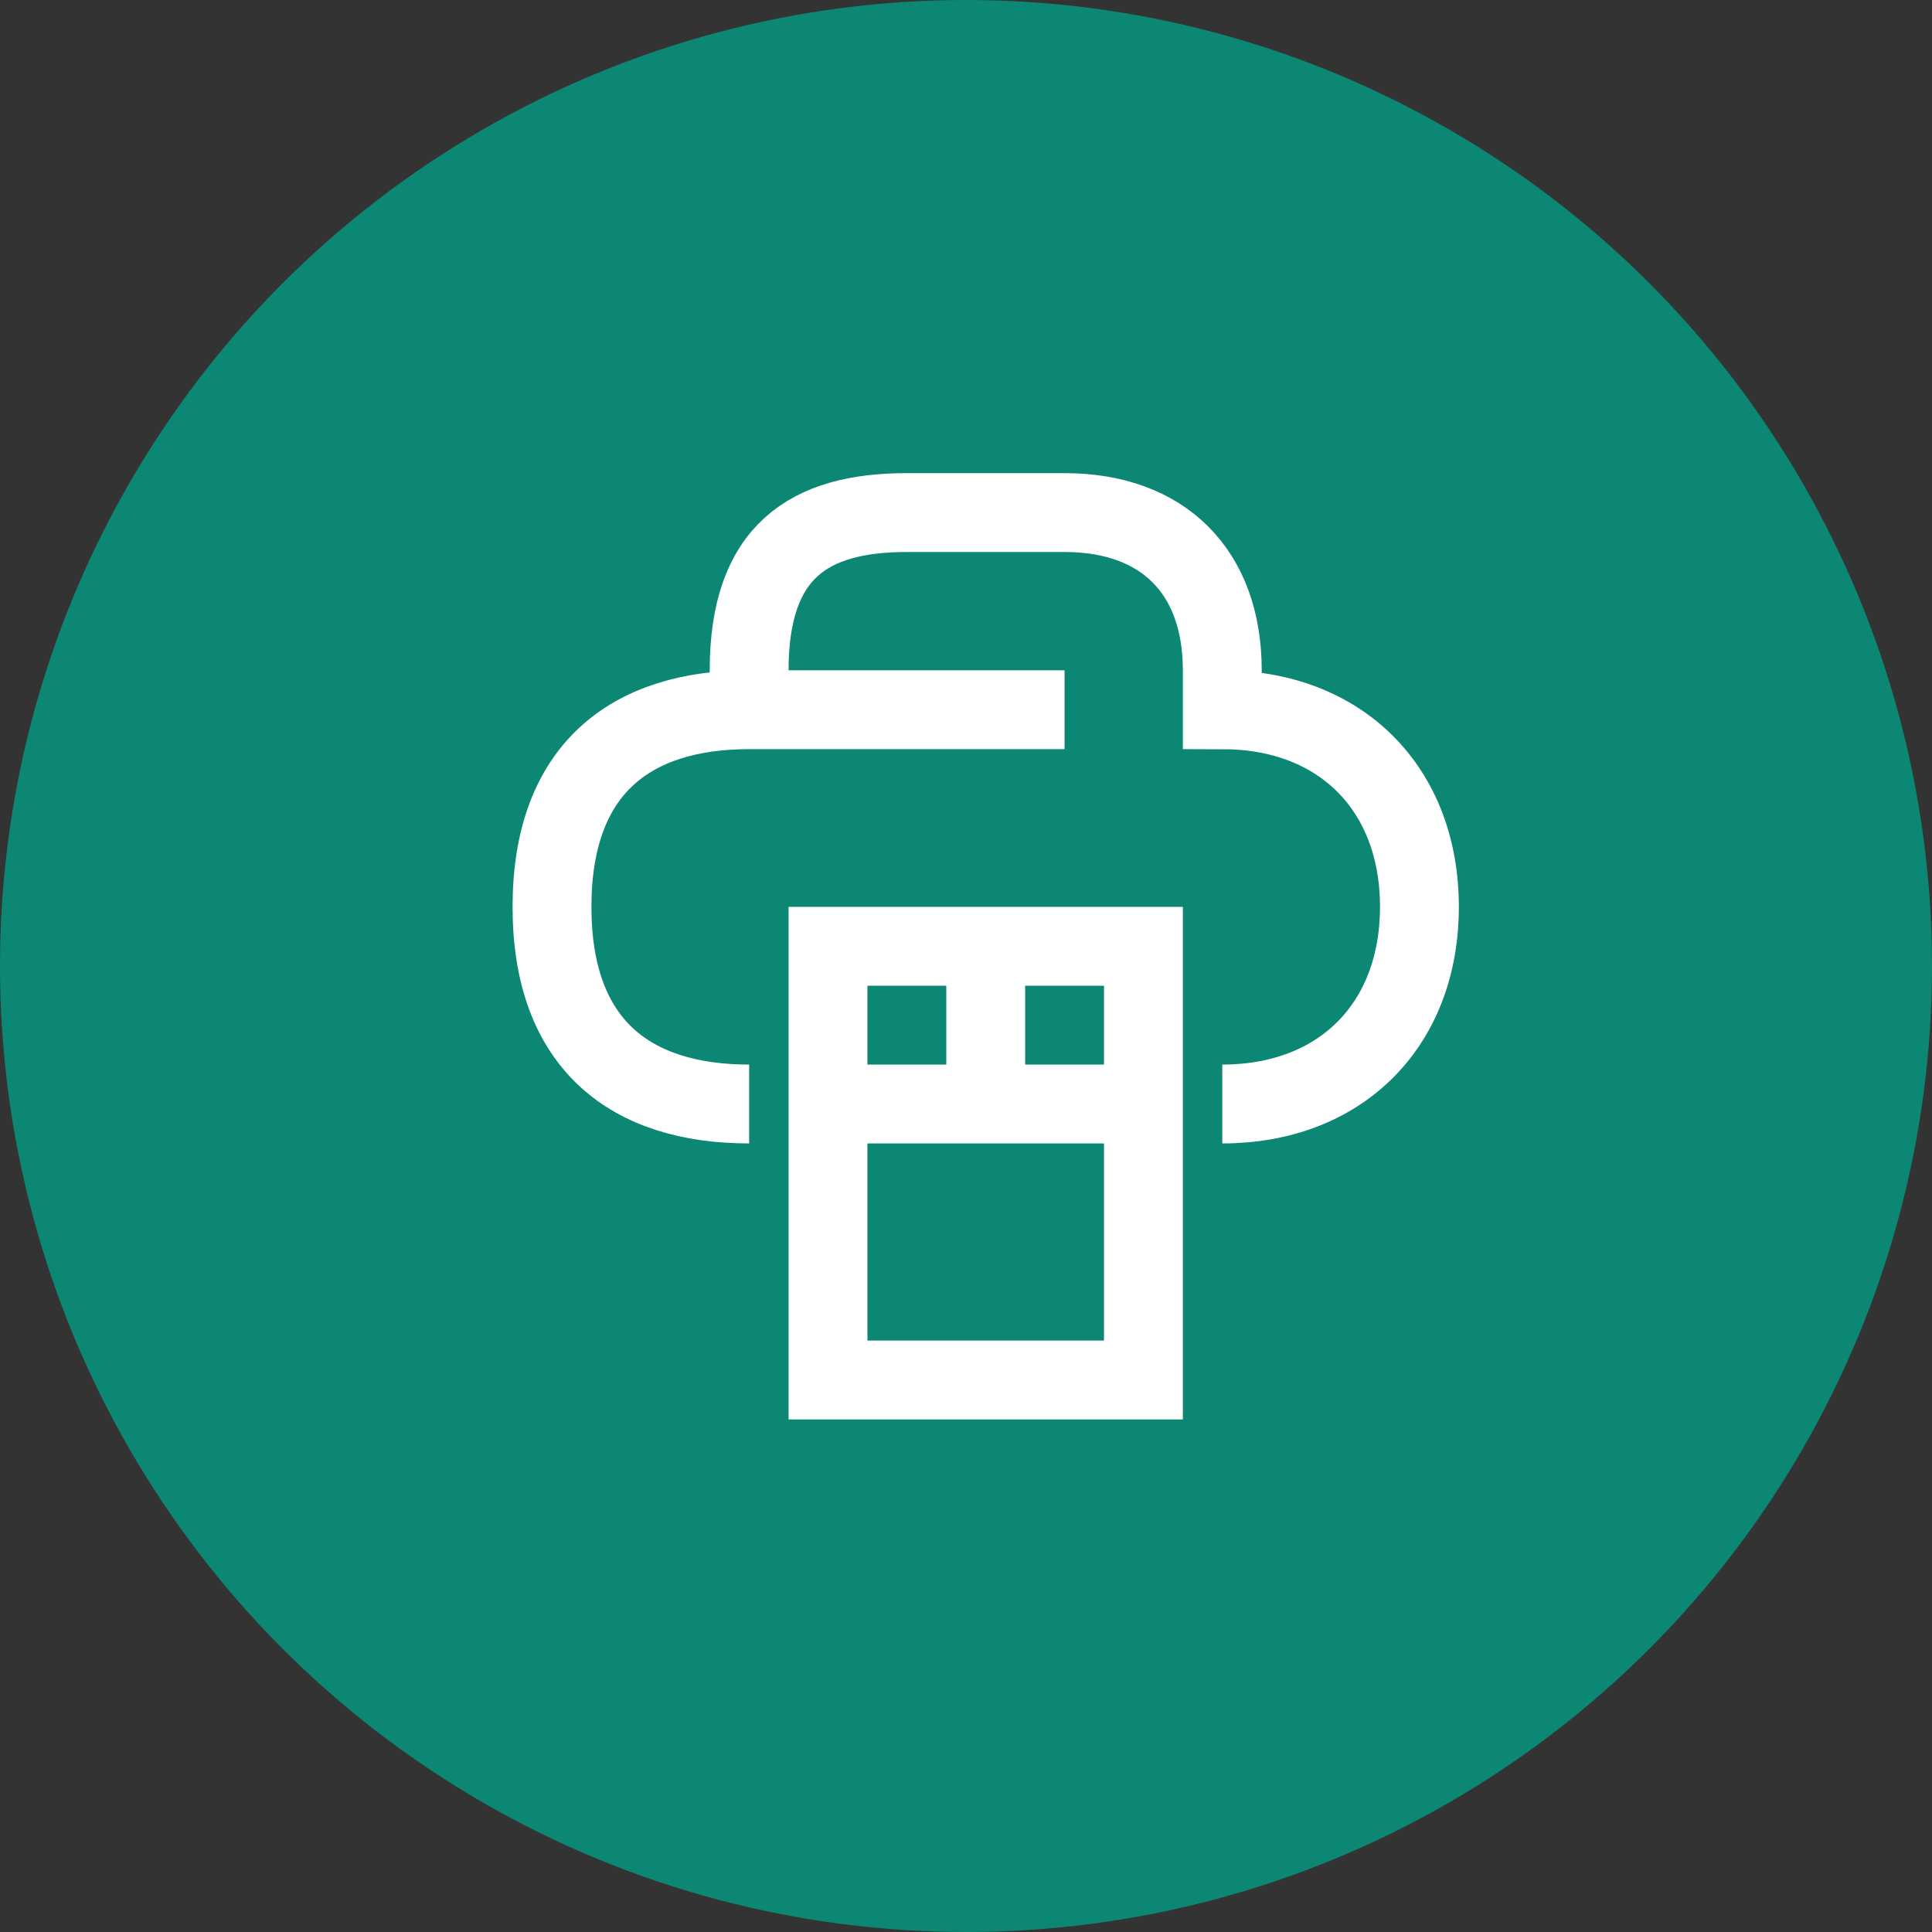
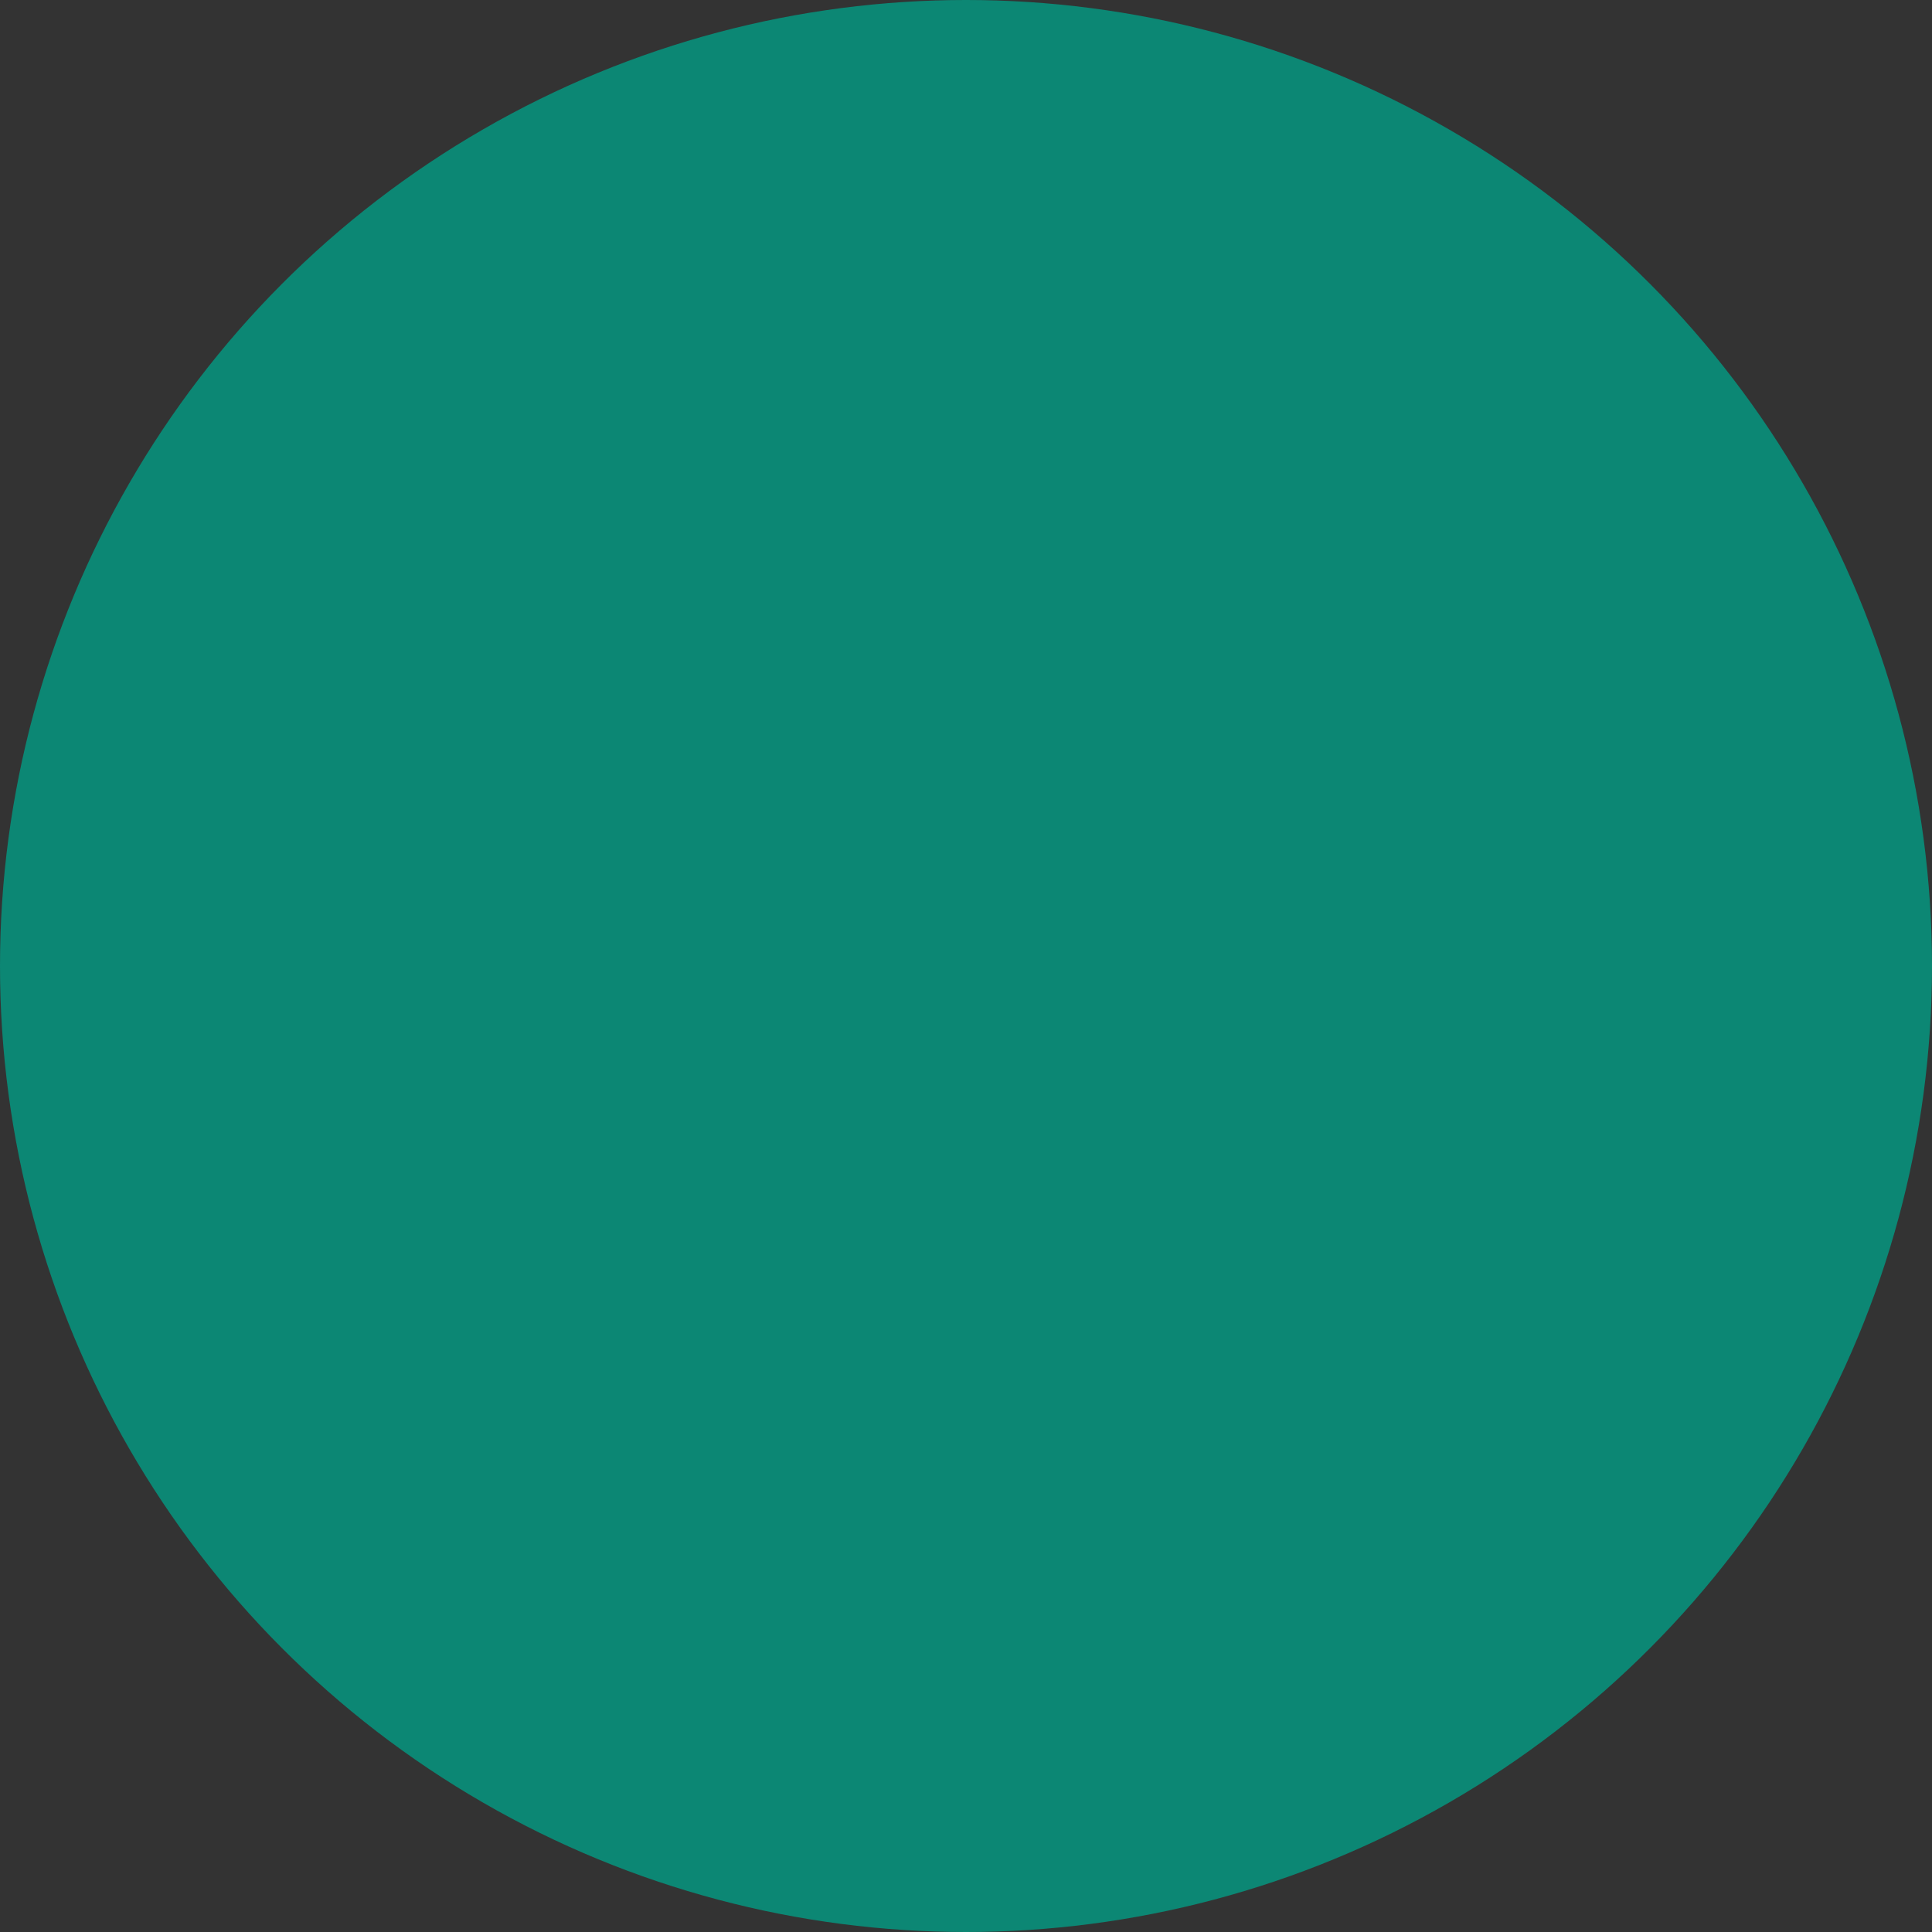
<svg xmlns="http://www.w3.org/2000/svg" width="49" height="49" viewBox="0 0 49 49" fill="none">
  <rect x="0" y="0" width="49" height="49" fill="#333333" stroke="none" />
  <circle cx="24.5" cy="24.5" r="24.5" fill="#0C8774" />
  <g clip-path="url(#clip0_723_2049)">
-     <path d="M21 28H29M25 24V28M19 18V17C19 14 20.5 13 23 13H27C29.5 13 31 14.5 31 17V18C34 18 36 20 36 23C36 26 34 28 31 28M19 18H27M19 18C16 18 14 19.5 14 23C14 26.5 16 28 19 28M21 35H29V24H21V35Z" stroke="white" stroke-width="2" />
-   </g>
+     </g>
  <defs>
    <clipPath id="clip0_723_2049">
      <rect width="24" height="24" fill="white" transform="translate(13 12)" />
    </clipPath>
  </defs>
</svg>